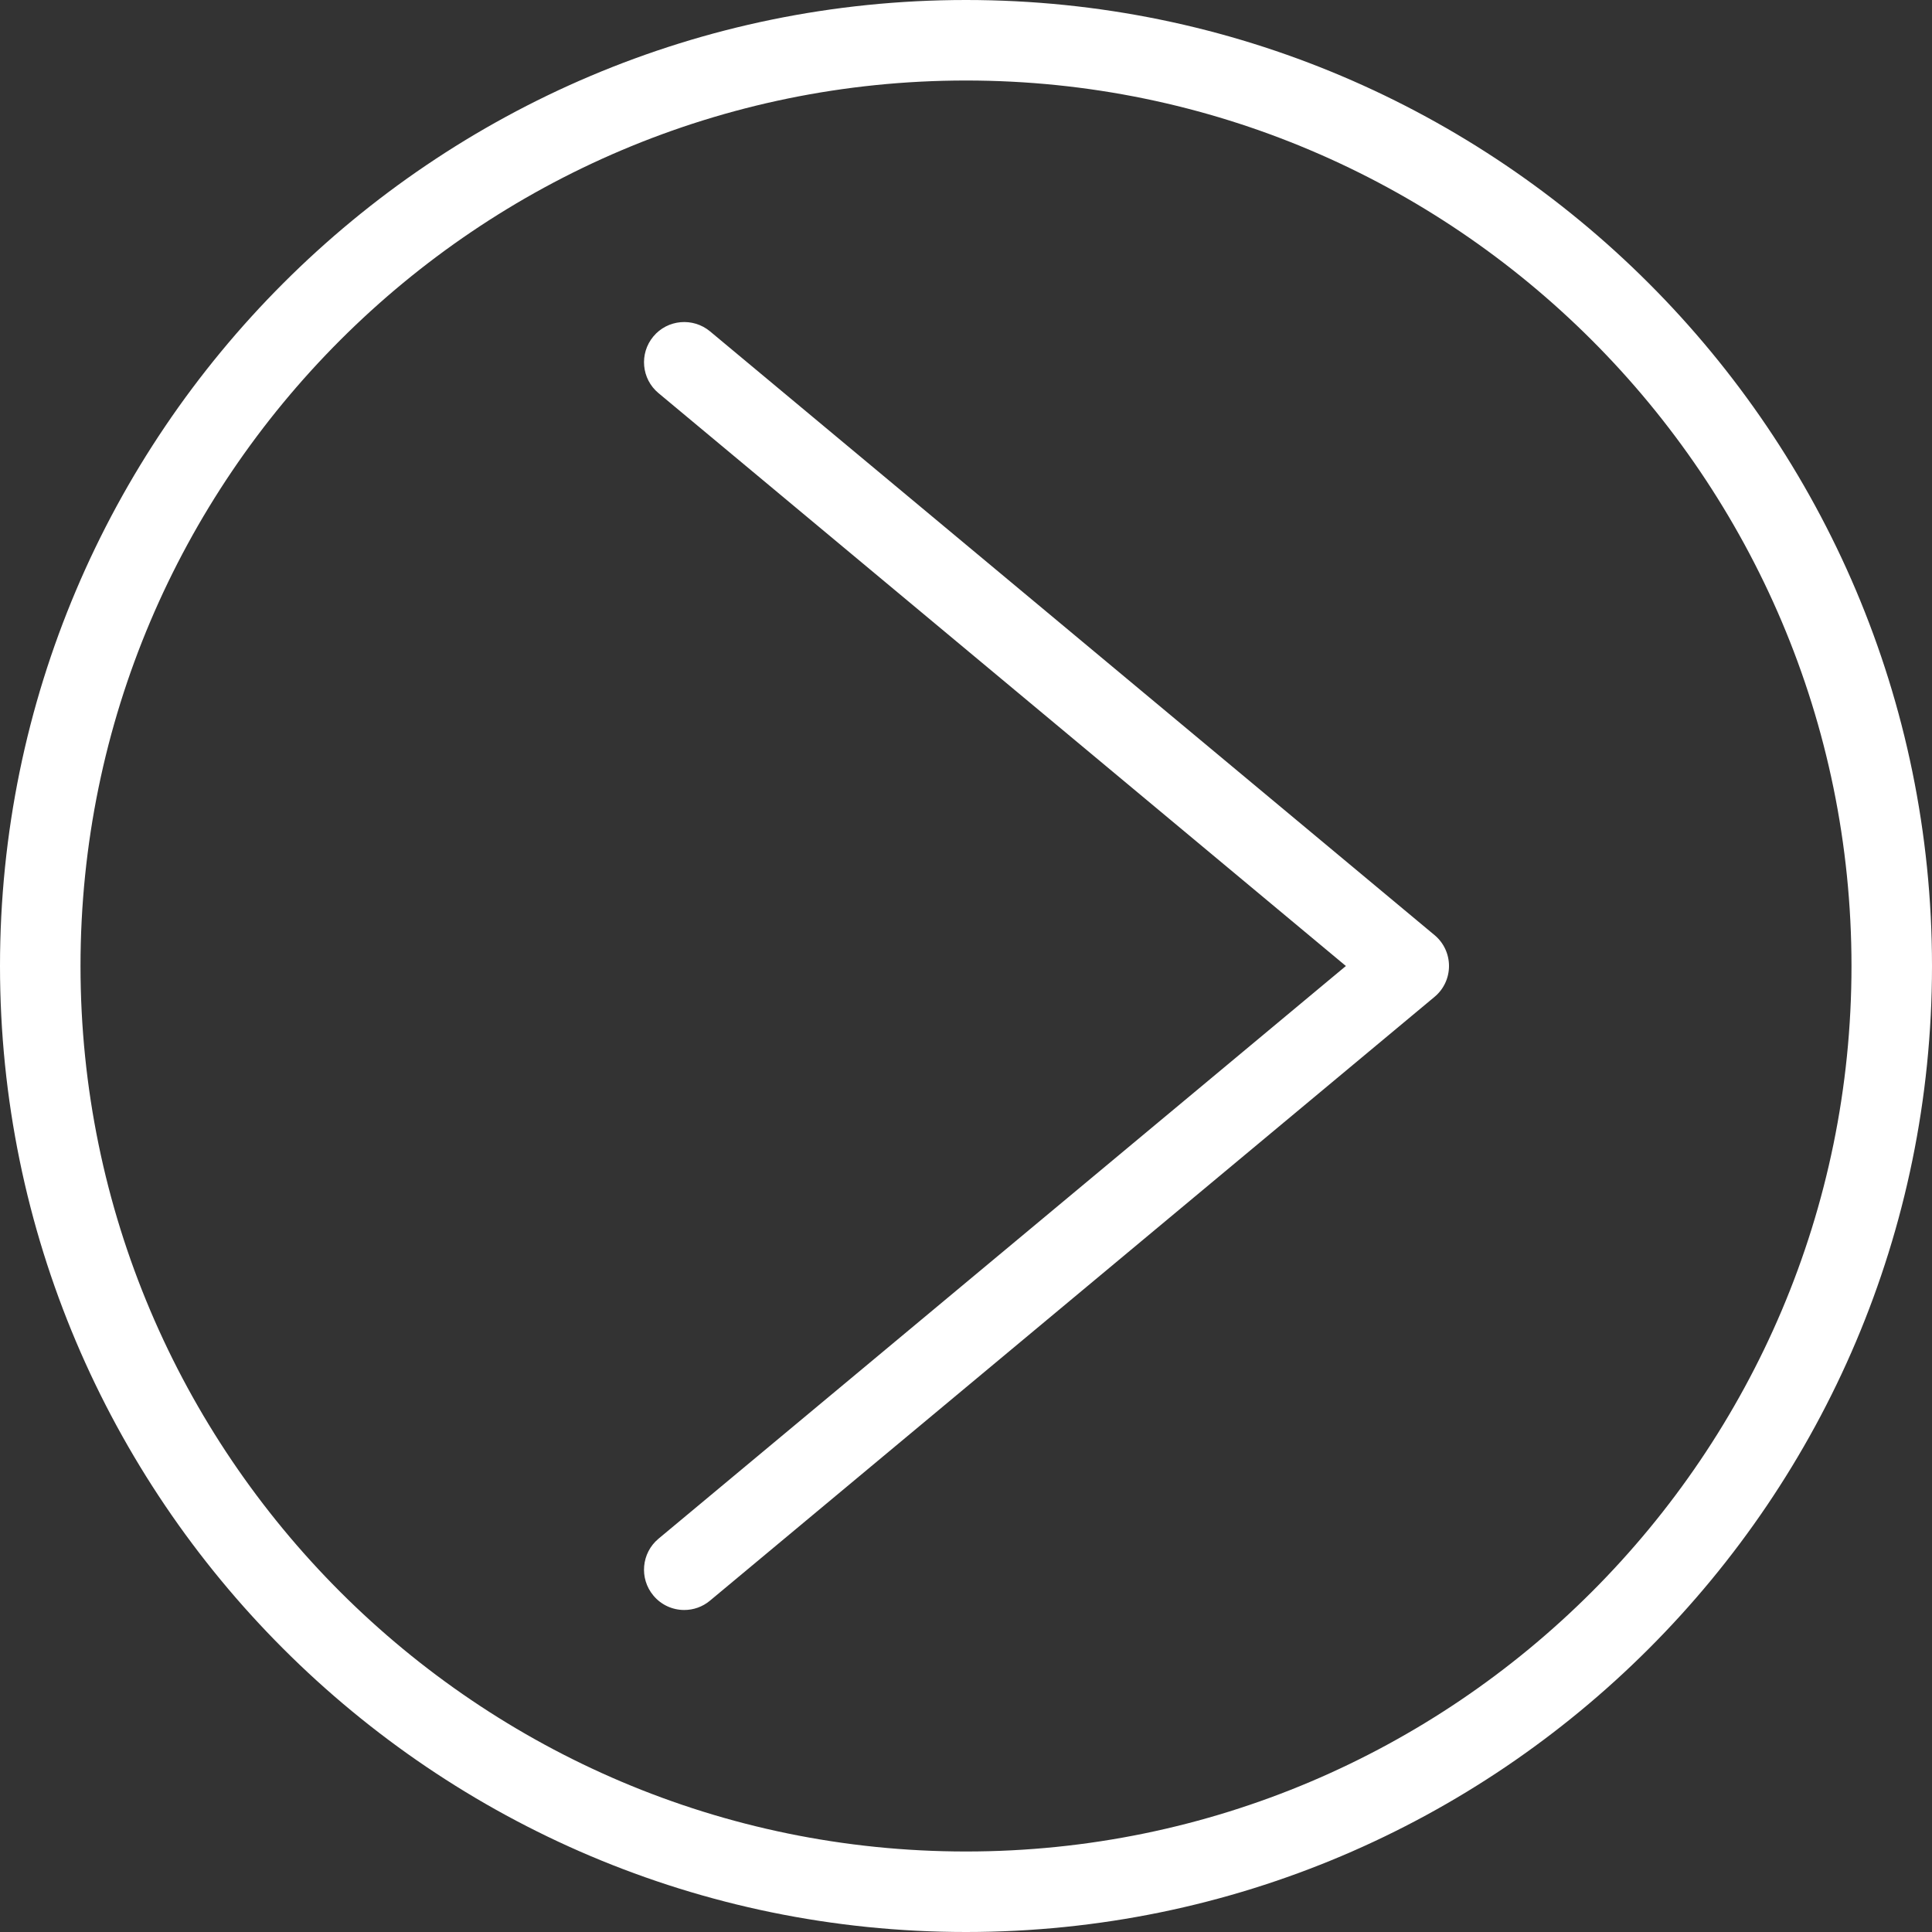
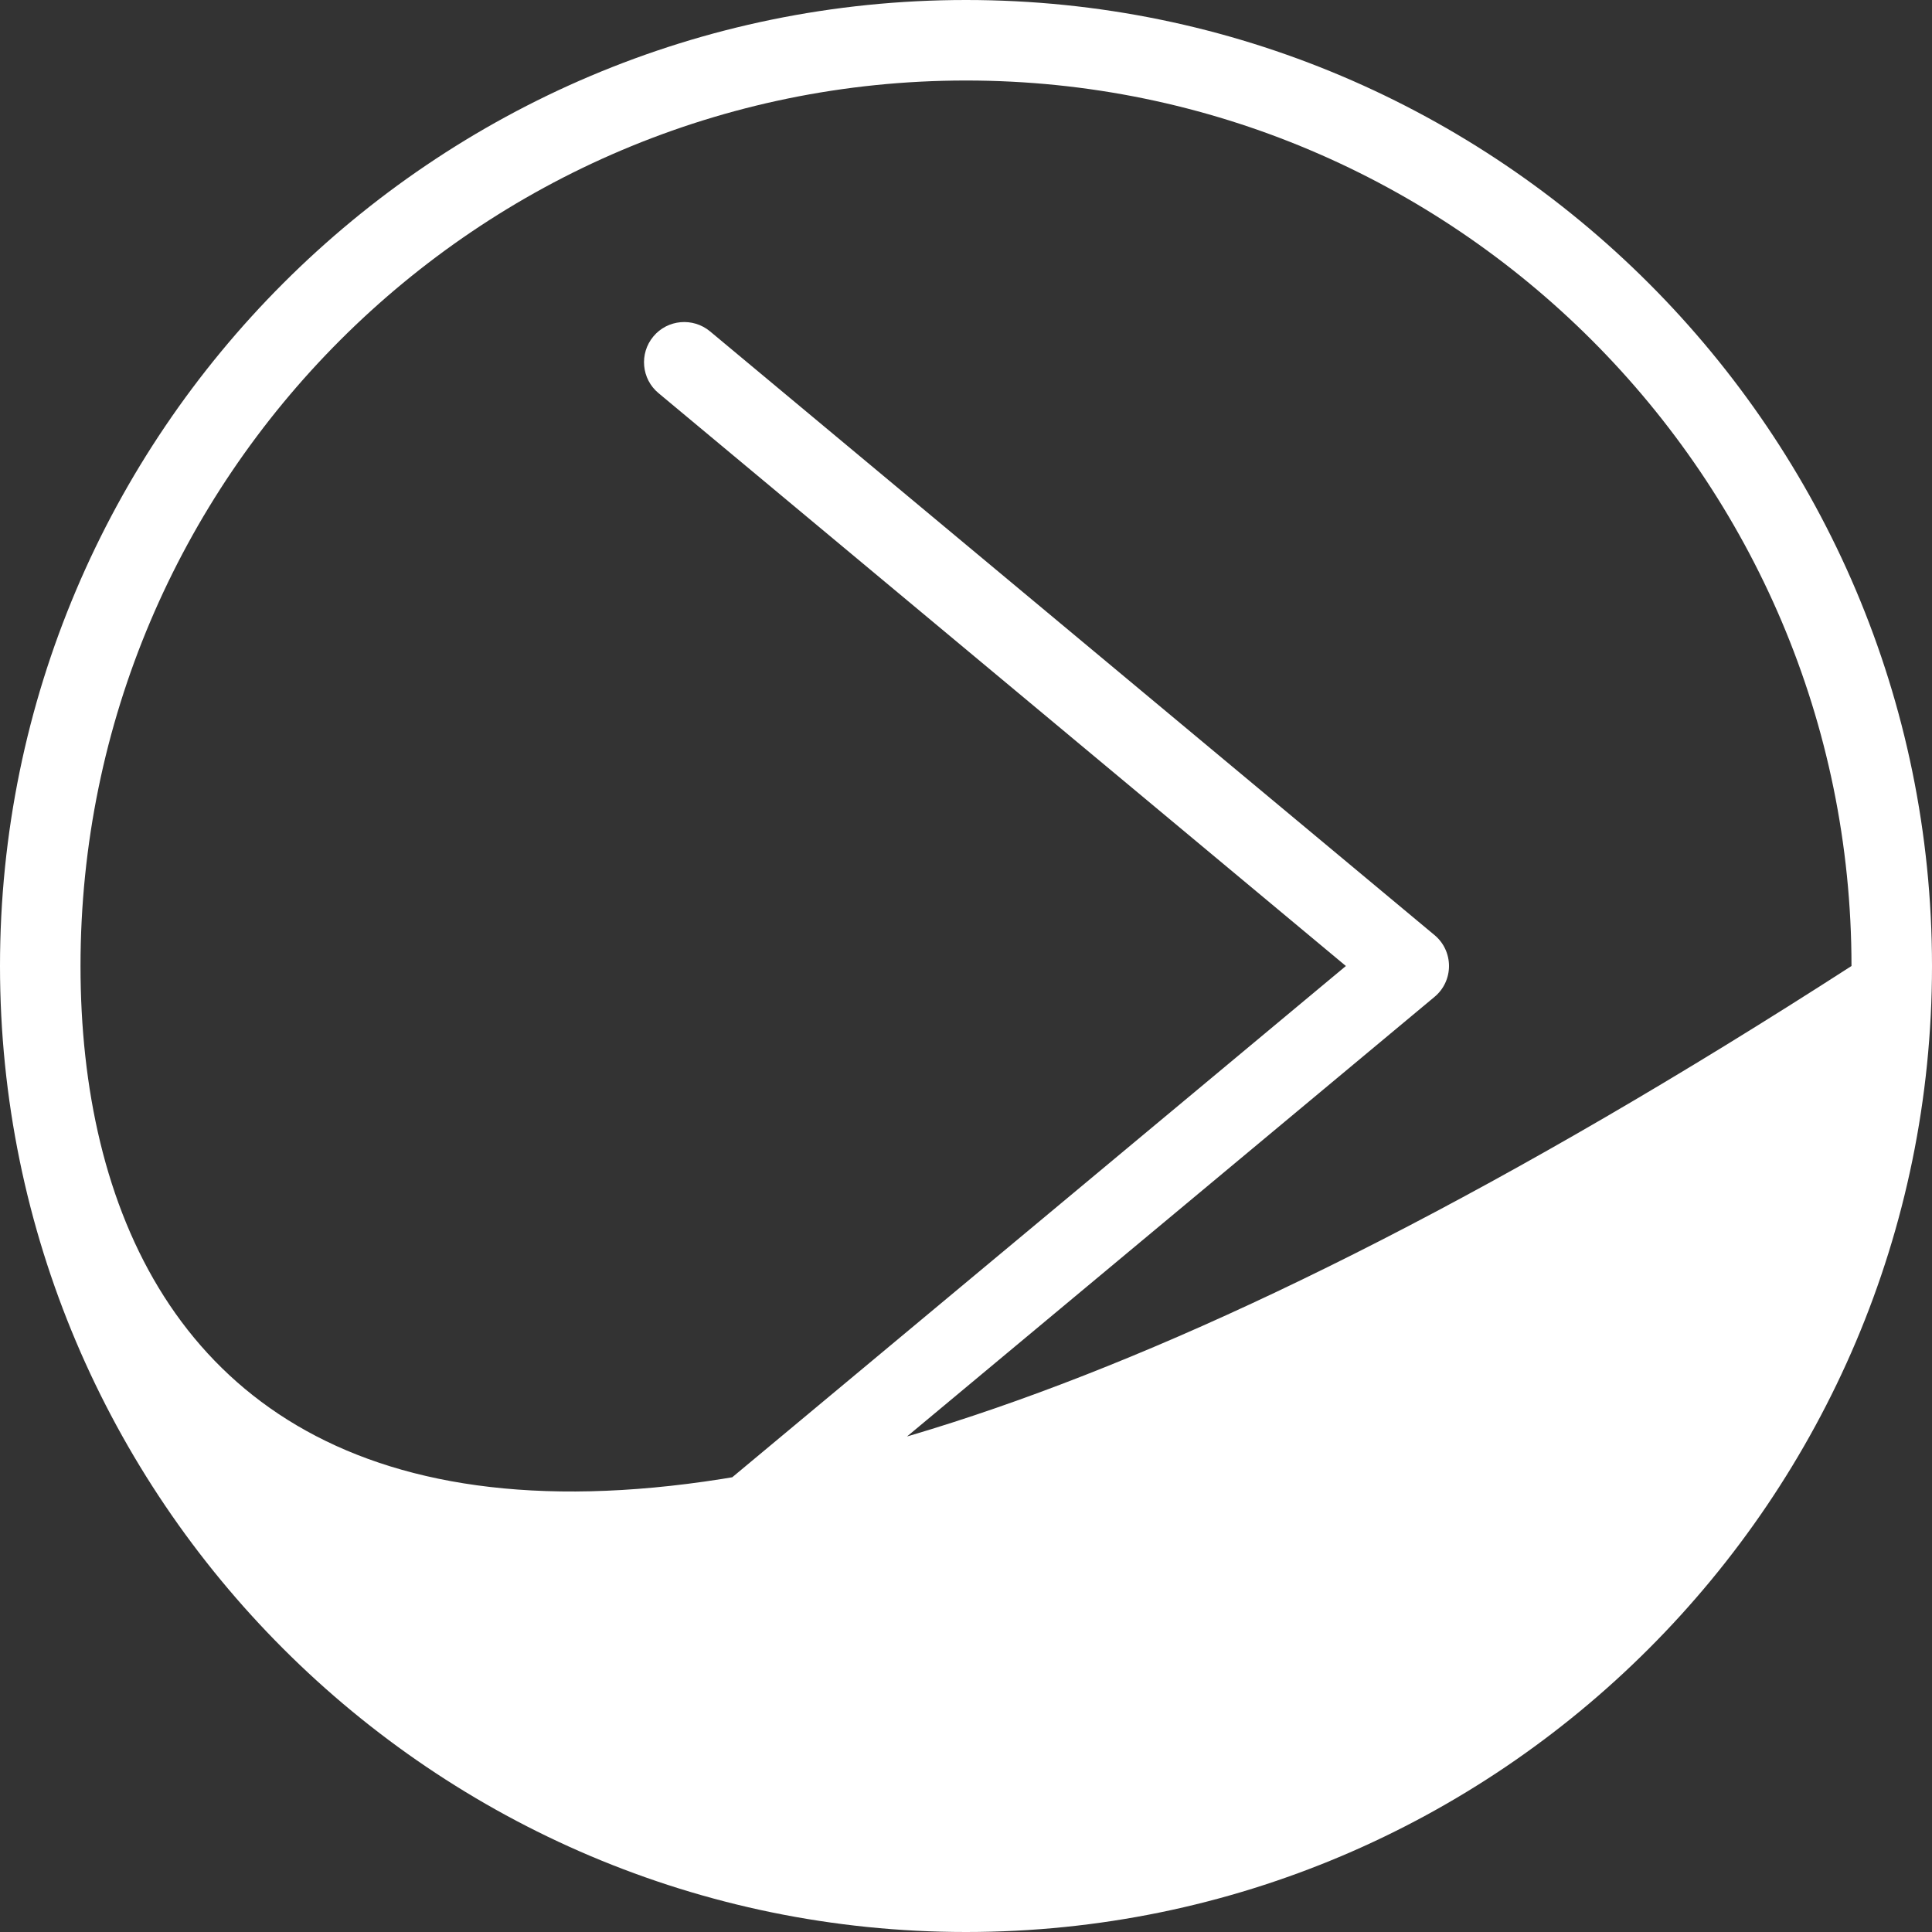
<svg xmlns="http://www.w3.org/2000/svg" width="64" height="64" viewBox="0 0 64 64" fill="none">
  <rect x="0" y="0" width="64" height="64" fill="#333333" stroke="none" />
-   <path d="M32 0C14.355 0 5.17221e-07 14.355 0 32C0 49.645 14.355 64 32 64C49.645 64 64 49.645 64 32C64 14.355 49.645 5.17221e-07 32 0ZM32 2.667C48.173 2.667 61.333 15.827 61.333 32C61.333 48.173 48.173 61.333 32 61.333C15.827 61.333 2.667 48.173 2.667 32C2.667 15.827 15.827 2.667 32 2.667ZM23.52 10.976C22.957 10.509 22.114 10.579 21.643 11.146C21.171 11.712 21.248 12.554 21.814 13.023L44.584 32L21.811 50.974C21.248 51.446 21.171 52.288 21.643 52.853C21.907 53.171 22.286 53.333 22.667 53.333C22.968 53.333 23.272 53.231 23.52 53.023L47.52 33.023C47.826 32.77 48 32.395 48 32C48 31.605 47.826 31.229 47.52 30.976L23.52 10.976Z" fill="white" />
+   <path d="M32 0C14.355 0 5.17221e-07 14.355 0 32C0 49.645 14.355 64 32 64C49.645 64 64 49.645 64 32C64 14.355 49.645 5.17221e-07 32 0ZM32 2.667C48.173 2.667 61.333 15.827 61.333 32C15.827 61.333 2.667 48.173 2.667 32C2.667 15.827 15.827 2.667 32 2.667ZM23.52 10.976C22.957 10.509 22.114 10.579 21.643 11.146C21.171 11.712 21.248 12.554 21.814 13.023L44.584 32L21.811 50.974C21.248 51.446 21.171 52.288 21.643 52.853C21.907 53.171 22.286 53.333 22.667 53.333C22.968 53.333 23.272 53.231 23.52 53.023L47.52 33.023C47.826 32.77 48 32.395 48 32C48 31.605 47.826 31.229 47.52 30.976L23.52 10.976Z" fill="white" />
</svg>